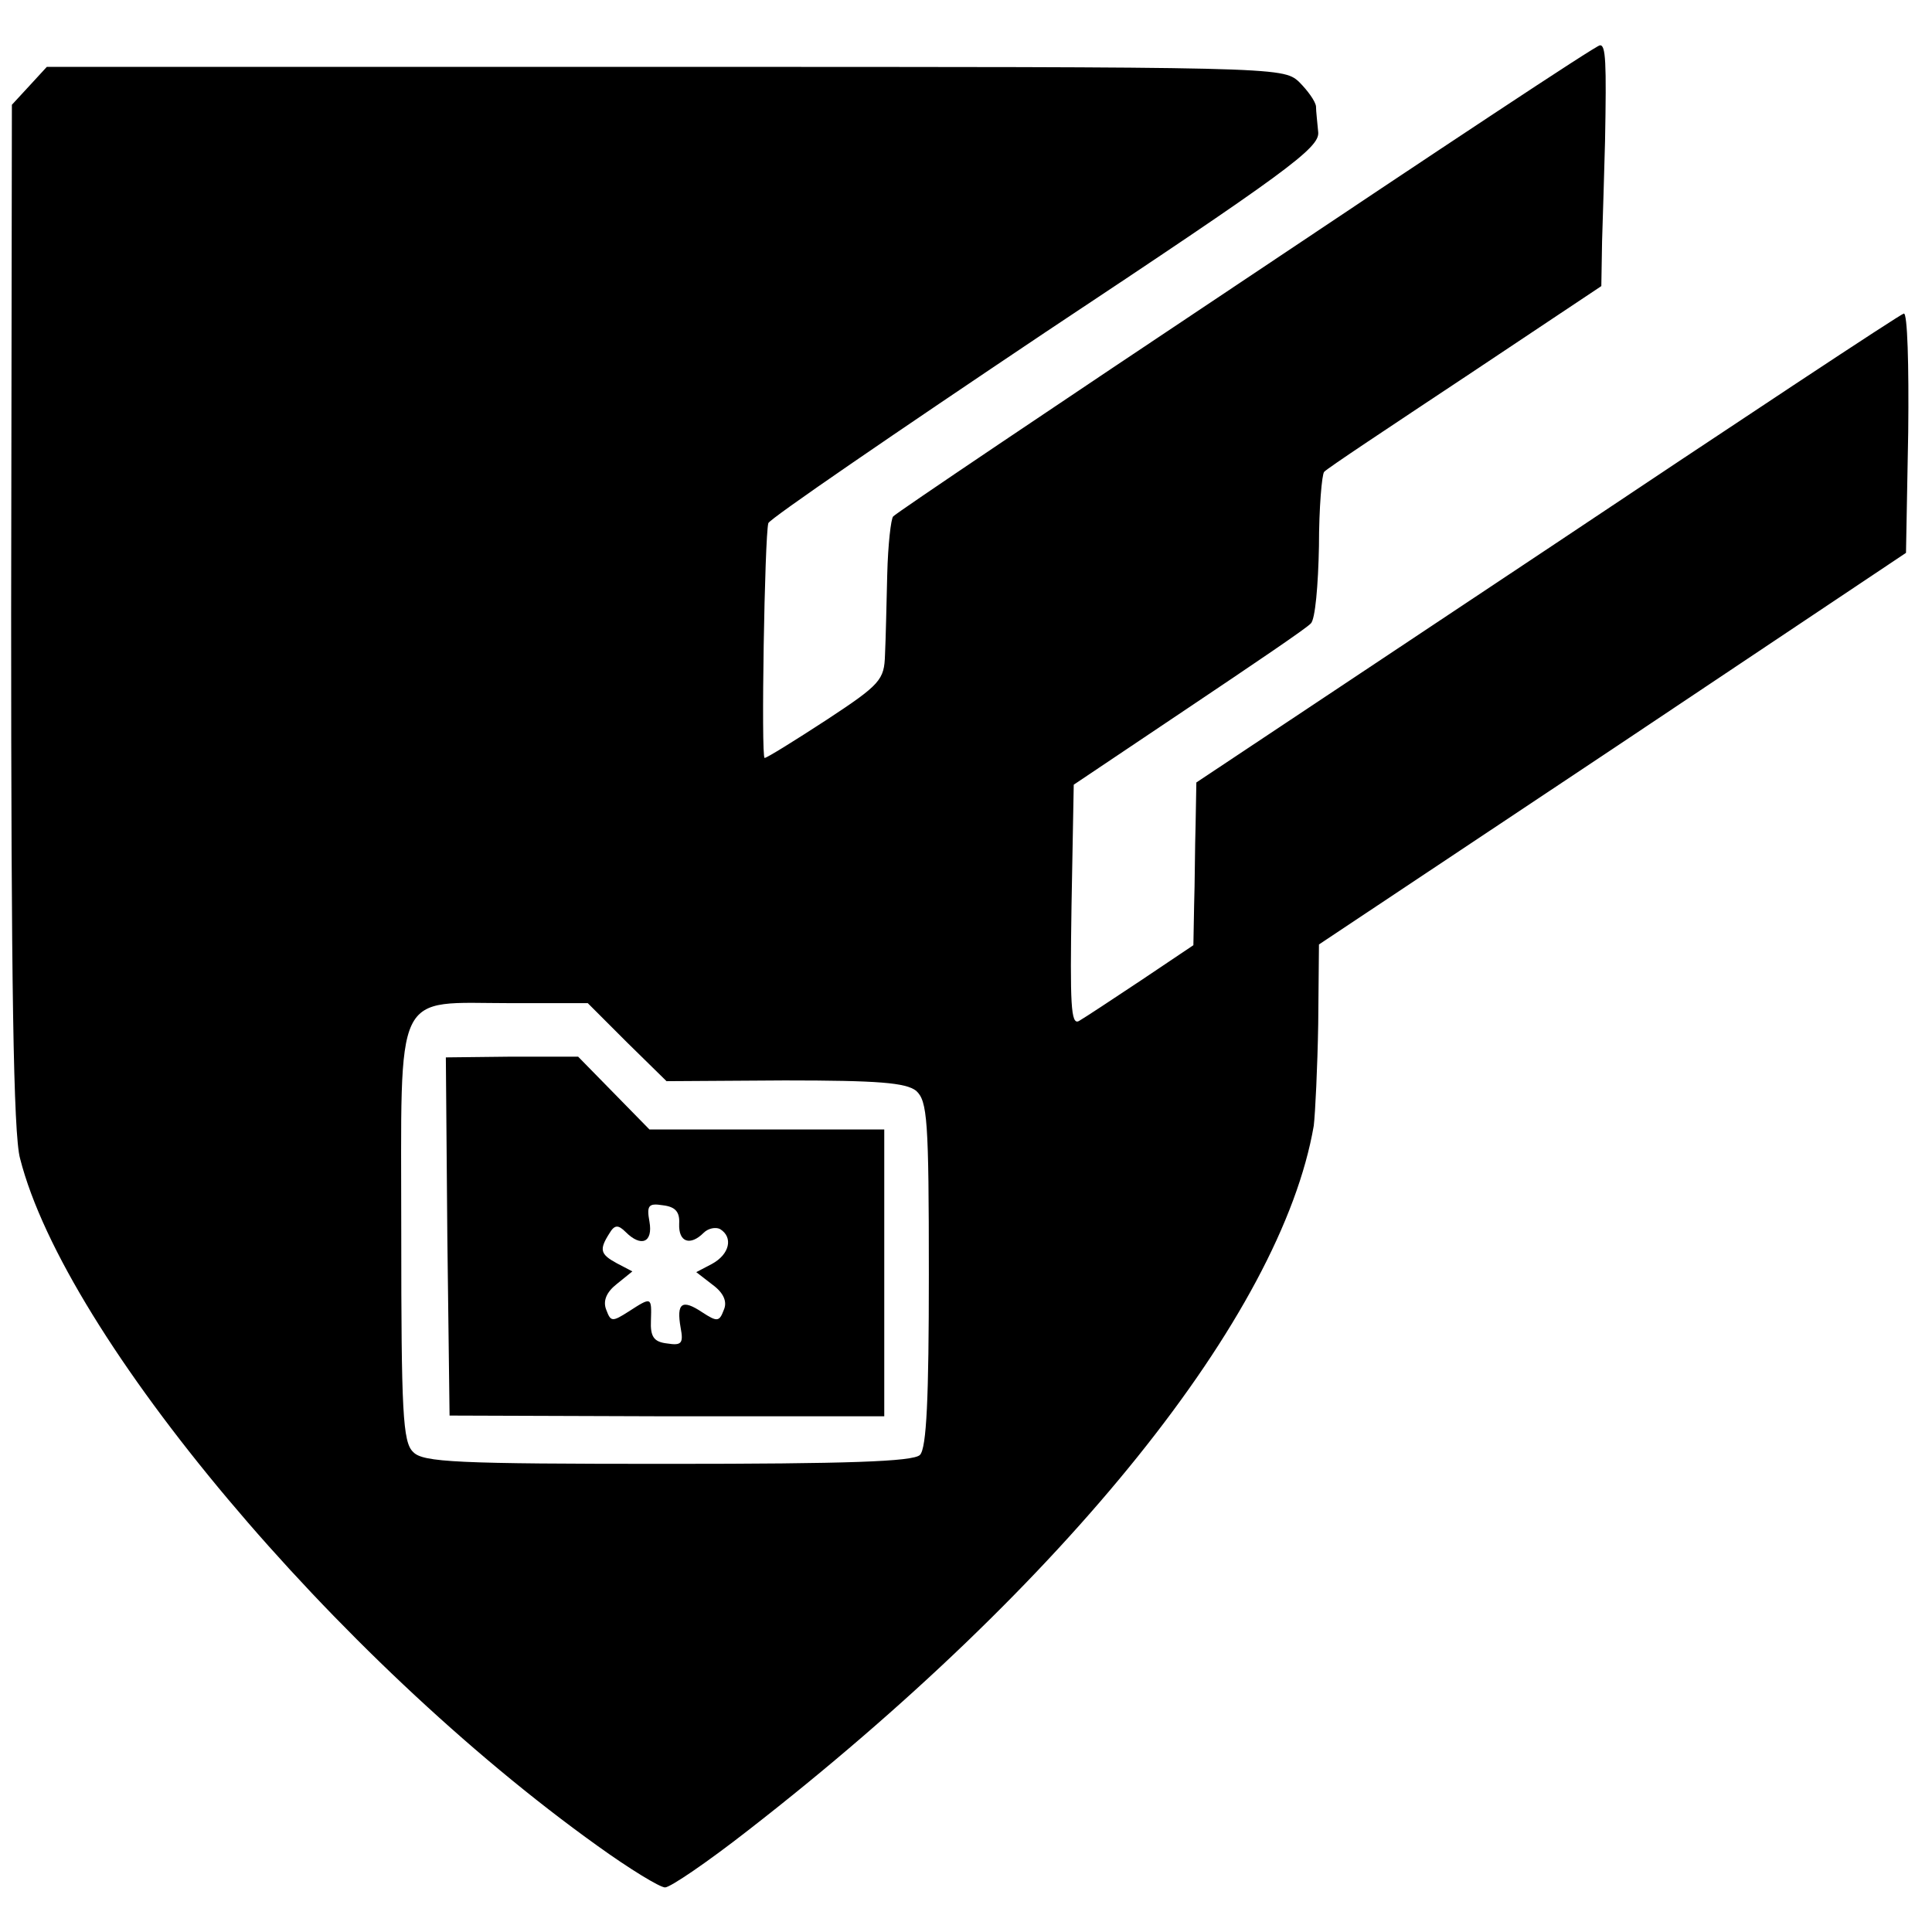
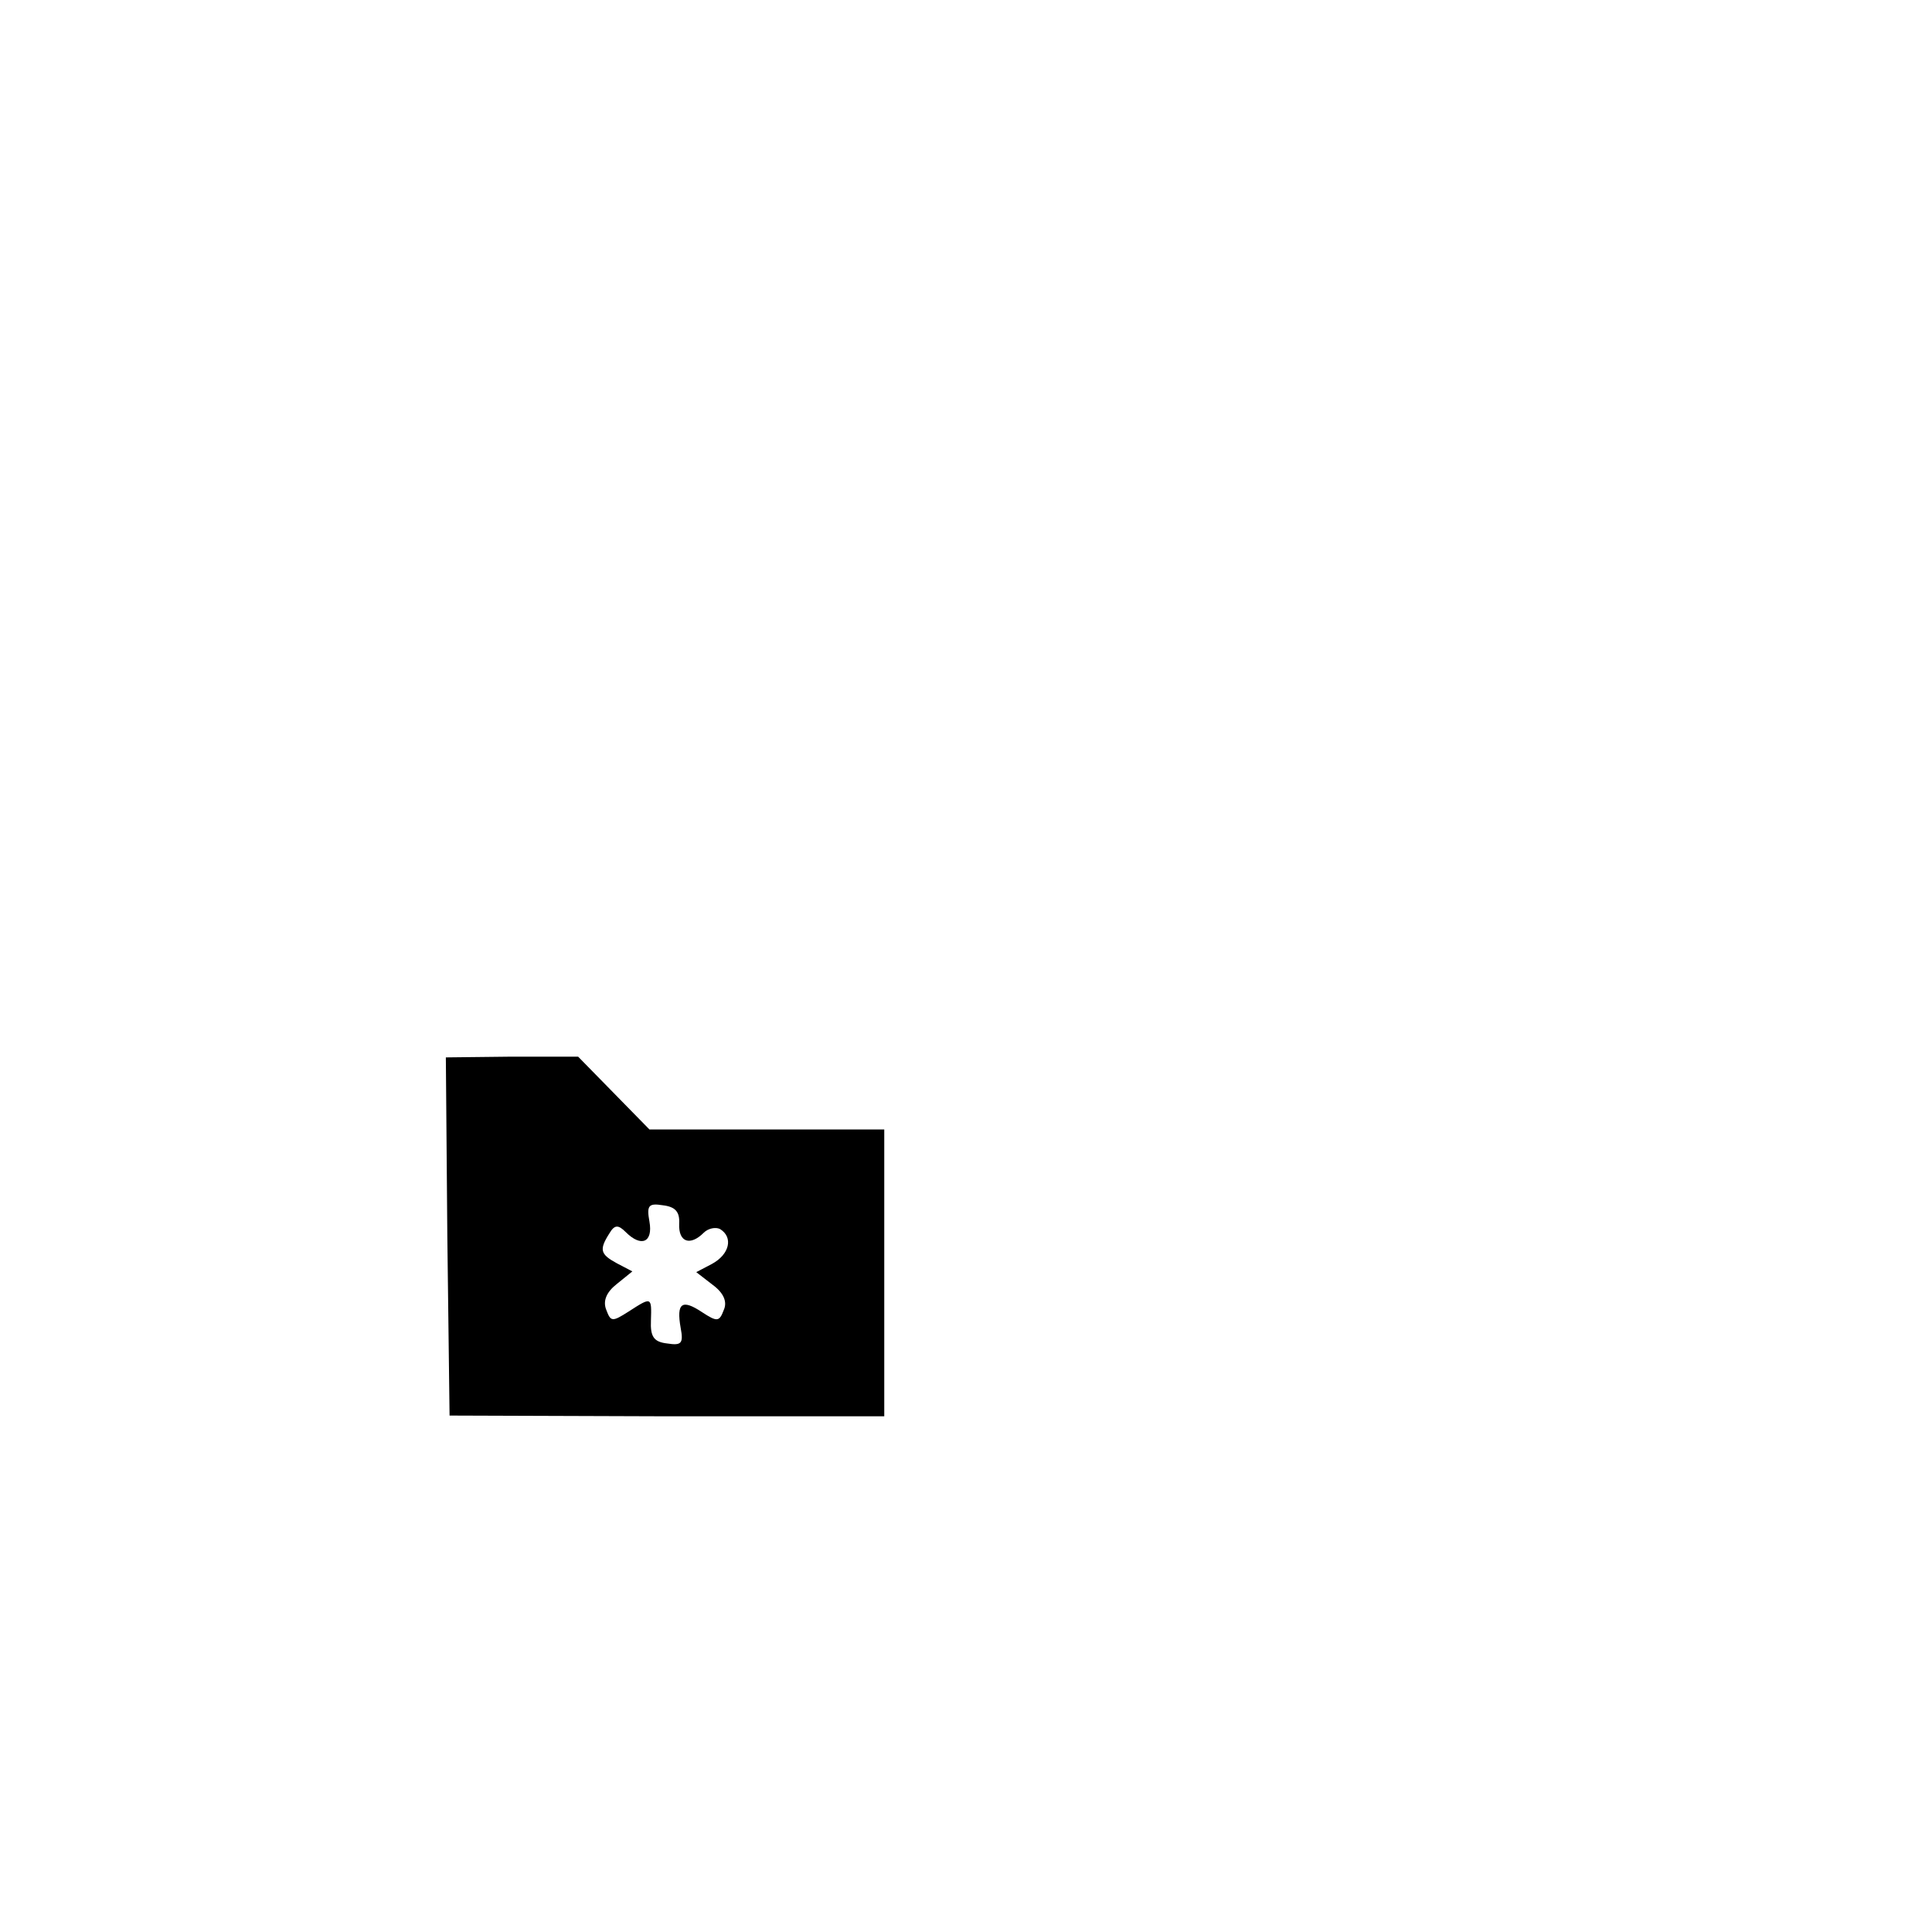
<svg xmlns="http://www.w3.org/2000/svg" version="1.0" width="260pt" height="260pt" viewBox="0 0 260 260" preserveAspectRatio="xMidYMid meet">
  <g transform="translate(0,260) scale(0.1,-0.1)" fill="#000000" stroke="none">
-     <path d="M1677 2225 c-258 -172 -472 -316 -475 -320 -3 -3 -7 -38 -8 -78 -1 -40 -2 -88 -3 -108 -1 -34 -6 -40 -79 -88 -43 -28 -80 -51 -83 -51 -5 0 0 299 5 316 2 6 170 121 373 257 324 215 369 248 367 269 -1 12 -3 28 -3 35 -1 7 -11 21 -23 33 -22 20 -30 20 -853 20 l-832 0 -23 -25 -24 -26 -1 -686 c0 -492 3 -700 12 -732 61 -240 425 -673 777 -925 43 -31 84 -56 91 -56 7 0 57 34 112 77 427 332 717 693 761 948 2 17 5 78 6 137 l1 107 395 263 395 264 3 163 c1 89 -1 161 -6 159 -5 -1 -221 -144 -480 -317 l-472 -314 -1 -56 c-1 -31 -1 -80 -2 -109 l-1 -54 -70 -47 c-39 -26 -77 -51 -84 -55 -11 -6 -12 23 -10 155 l3 163 155 104 c85 57 159 107 164 113 6 5 10 52 11 104 0 52 4 97 7 100 3 4 89 61 190 128 l183 122 1 60 c1 33 3 94 4 135 2 107 1 130 -7 129 -5 0 -219 -142 -476 -314z m-833 -1028 l53 -52 159 1 c126 0 163 -3 177 -14 15 -14 17 -38 17 -247 0 -166 -3 -234 -12 -243 -9 -9 -98 -12 -339 -12 -284 0 -330 2 -343 16 -14 13 -16 54 -16 294 0 335 -12 310 148 310 l103 0 53 -53z" />
    <path d="M602 936 l3 -241 293 -1 292 0 0 193 0 193 -158 0 -158 0 -48 49 -48 49 -89 0 -89 -1 2 -241z m312 17 c-1 -25 15 -30 33 -12 6 6 16 8 22 5 18 -11 13 -34 -11 -47 l-21 -11 22 -17 c15 -11 20 -23 15 -34 -6 -16 -9 -16 -29 -3 -27 18 -35 13 -29 -21 4 -21 1 -24 -18 -21 -18 2 -23 9 -22 31 1 32 1 32 -30 12 -22 -14 -24 -14 -30 2 -5 12 0 24 14 35 l21 17 -21 11 c-22 12 -24 18 -10 40 7 12 12 12 22 2 21 -21 37 -14 32 14 -4 22 -1 25 18 22 17 -2 23 -9 22 -25z" />
  </g>
</svg>